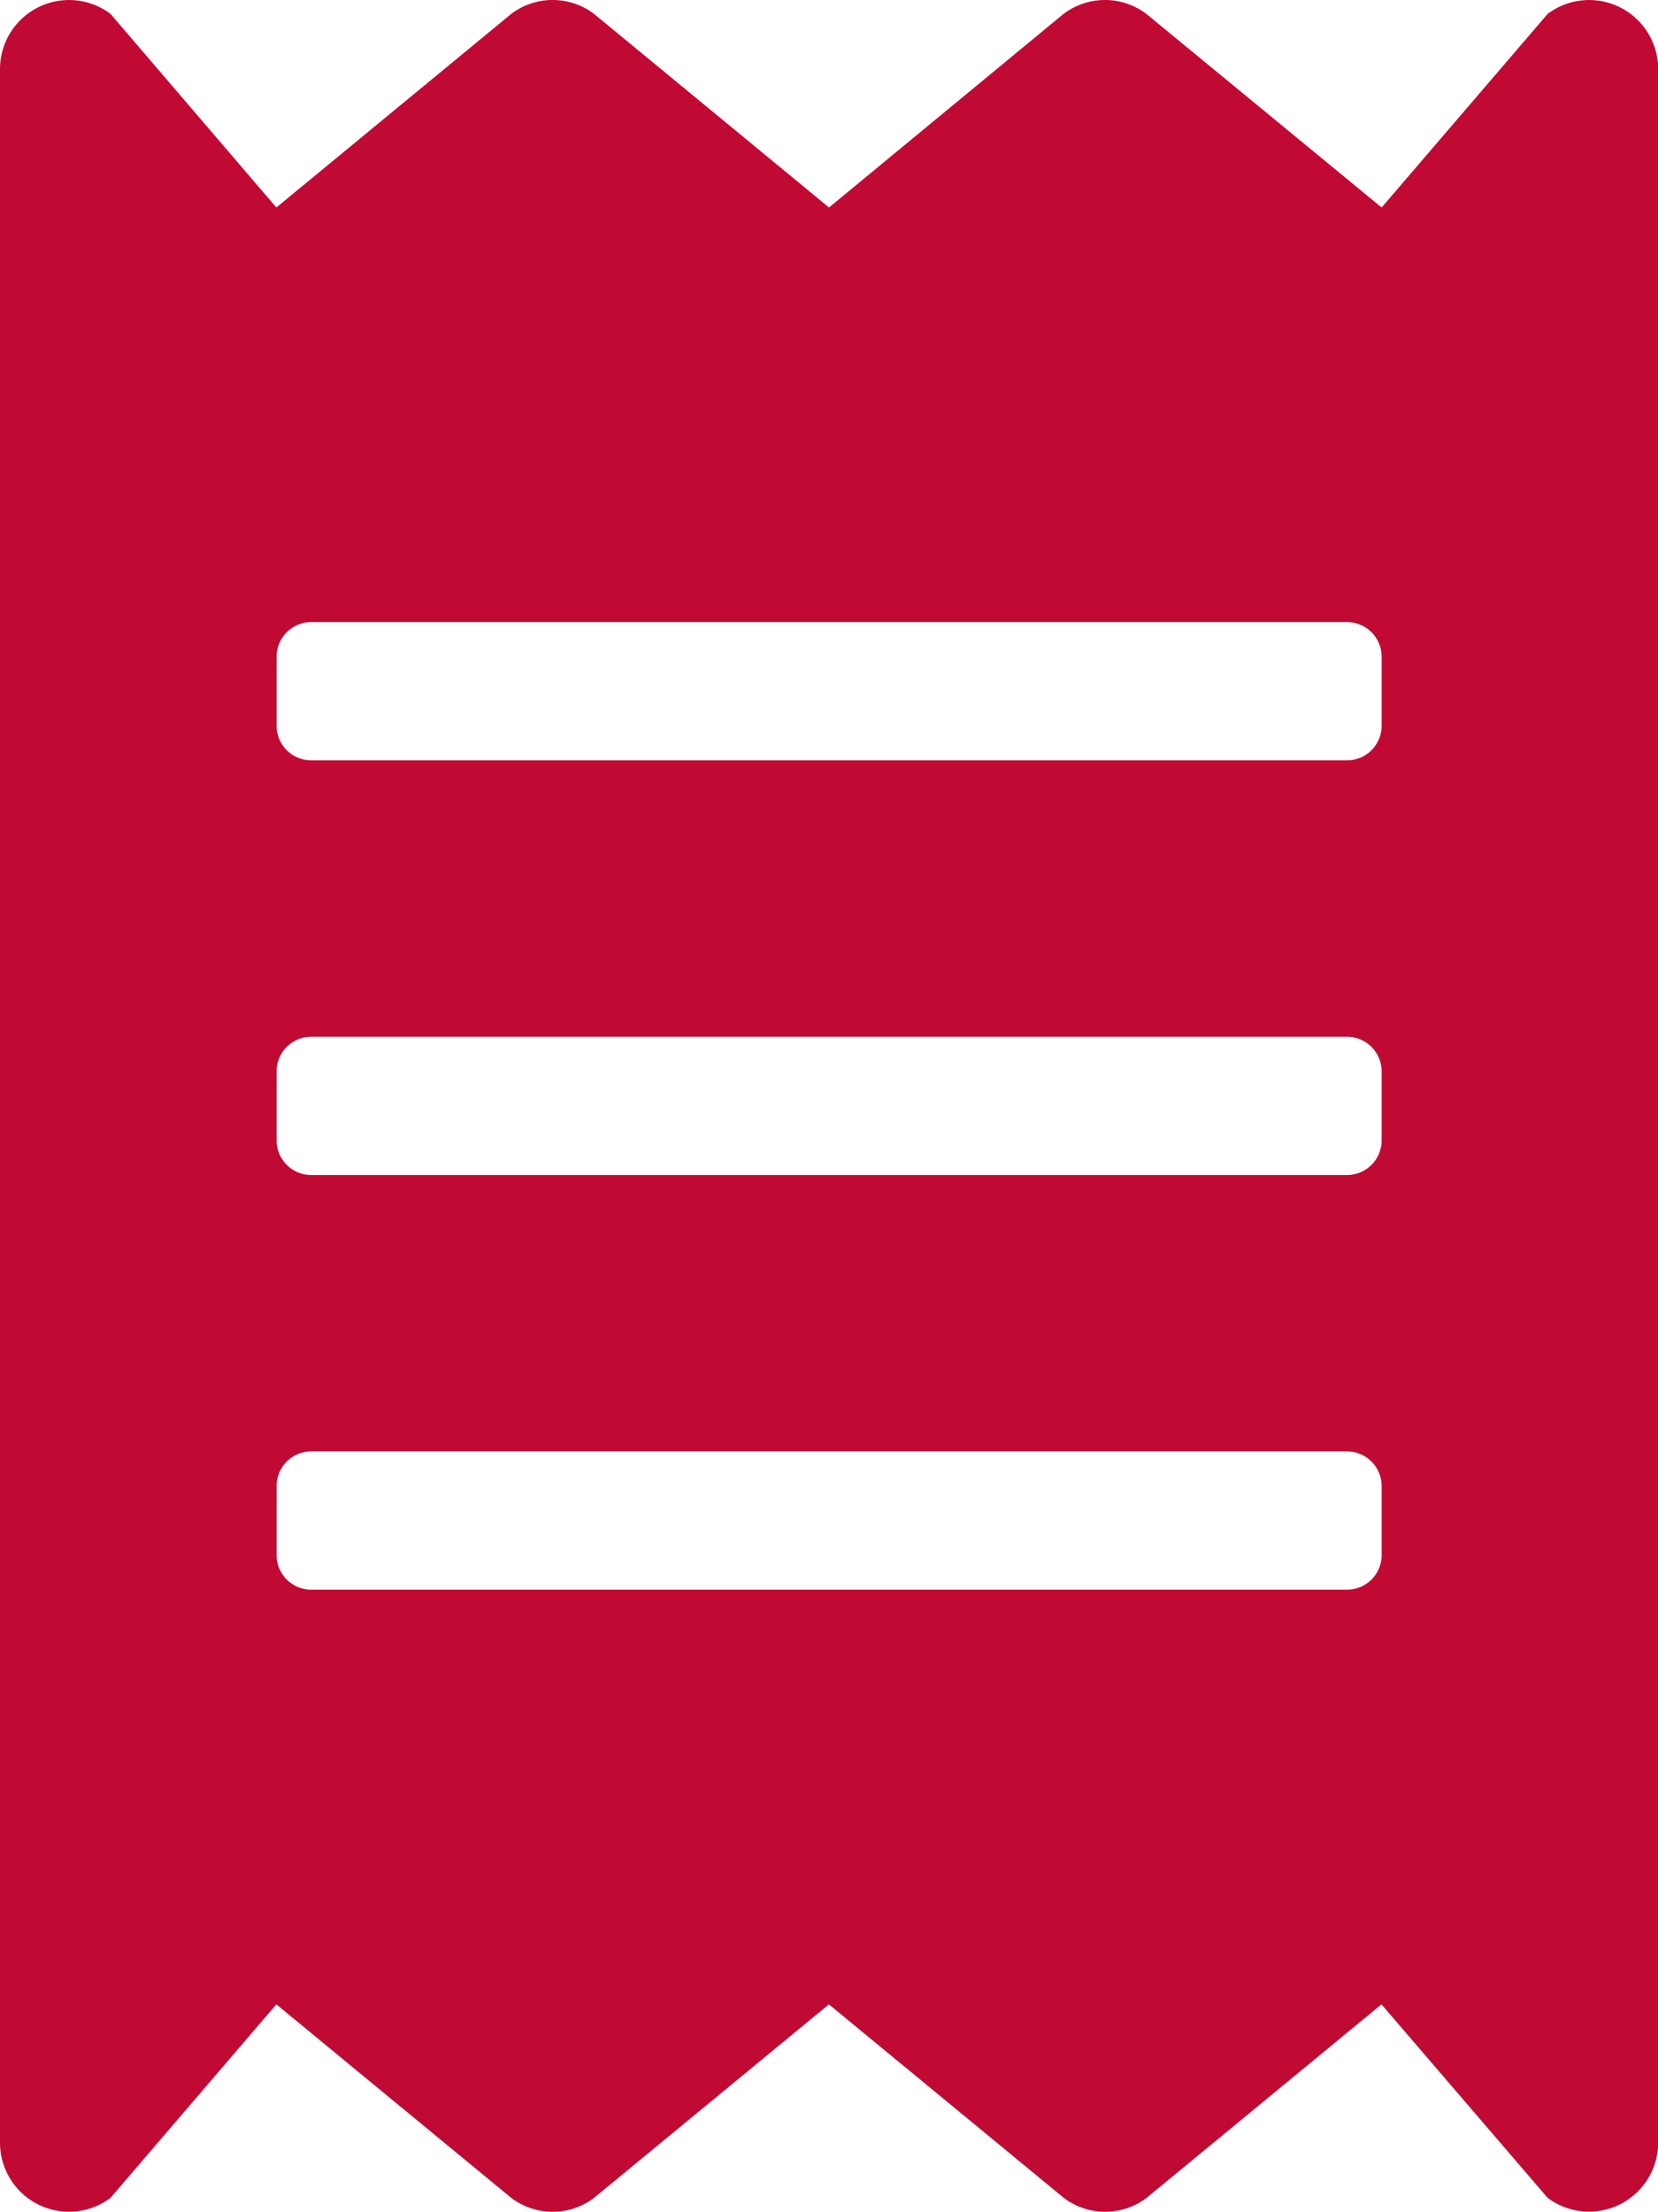
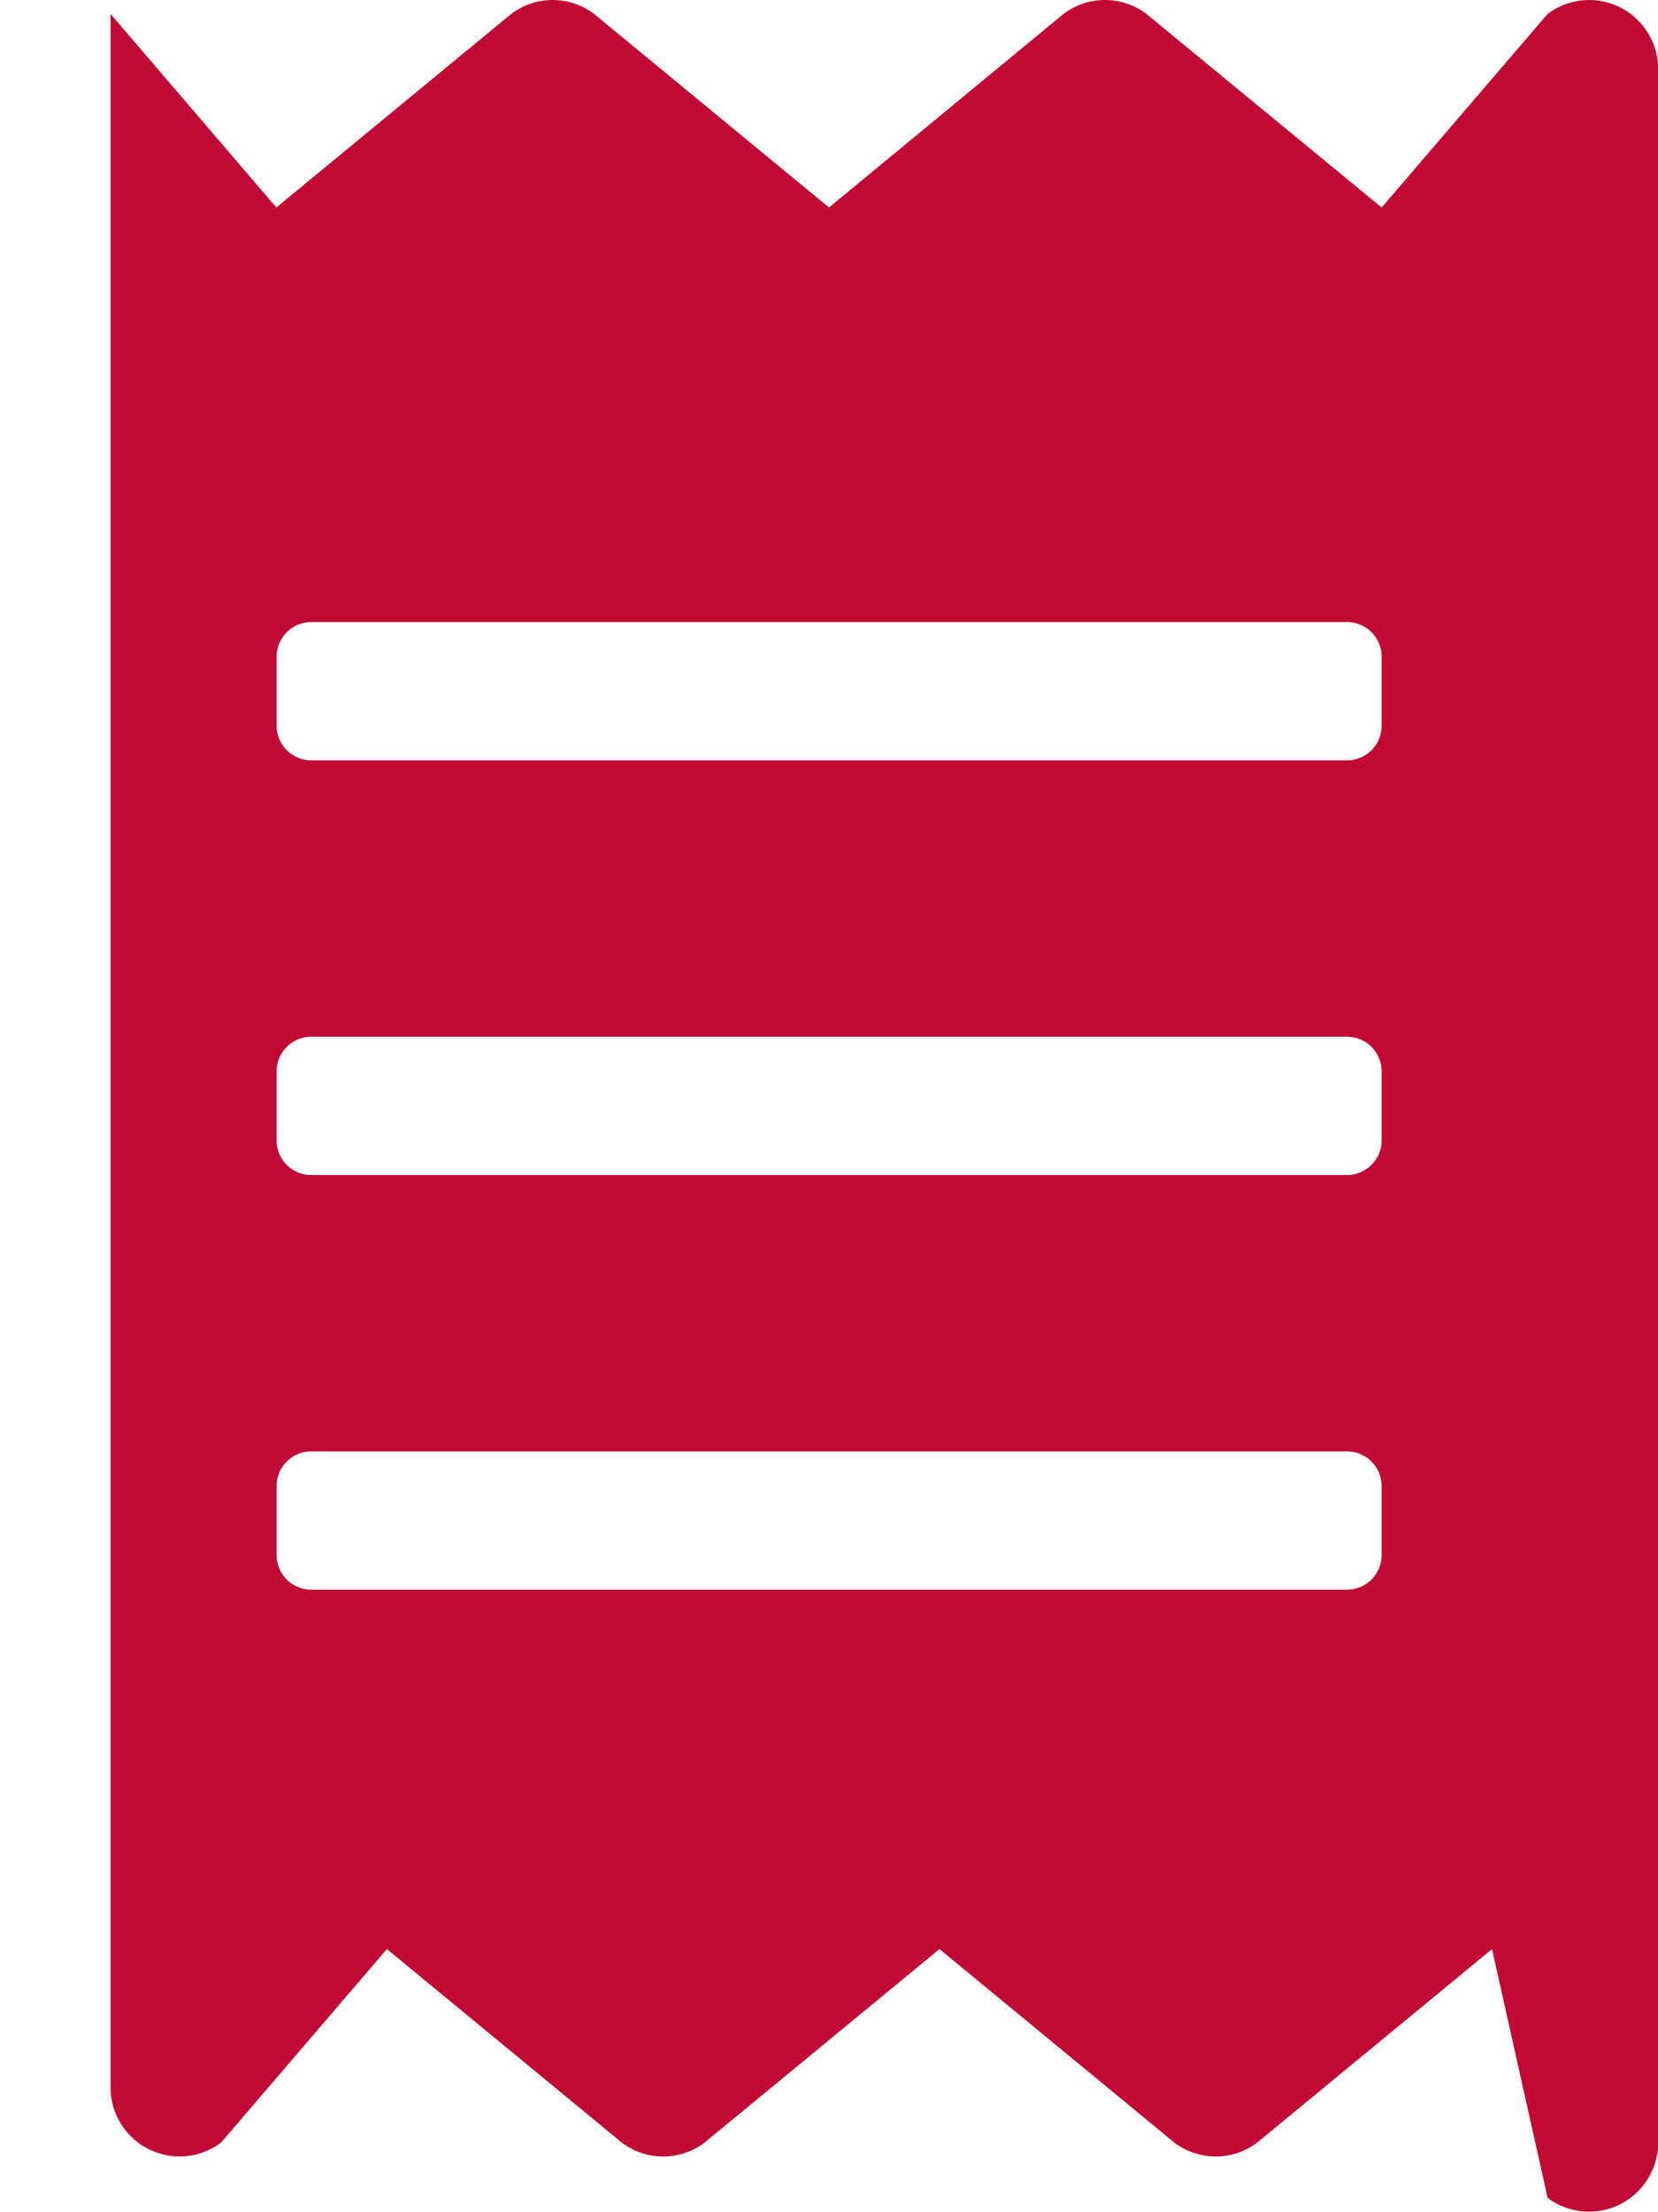
<svg xmlns="http://www.w3.org/2000/svg" width="20.248" height="27" viewBox="0 0 20.248 27">
-   <path id="Icon_awesome-receipt" data-name="Icon awesome-receipt" d="M18.9.168,16.873,2.531,14,.168a.838.838,0,0,0-1.012,0L10.124,2.531,7.255.168a.838.838,0,0,0-1.012,0L3.375,2.531,1.35.168A.843.843,0,0,0,0,.843v25.31a.843.843,0,0,0,1.35.675l2.025-2.362,2.868,2.362a.838.838,0,0,0,1.012,0l2.868-2.362,2.868,2.362a.838.838,0,0,0,1.012,0l2.868-2.362L18.9,26.828a.844.844,0,0,0,1.35-.675V.843A.843.843,0,0,0,18.9.168ZM16.873,18.982a.423.423,0,0,1-.422.422H3.8a.423.423,0,0,1-.422-.422v-.844a.423.423,0,0,1,.422-.422H16.451a.423.423,0,0,1,.422.422Zm0-5.062a.423.423,0,0,1-.422.422H3.8a.423.423,0,0,1-.422-.422v-.844a.423.423,0,0,1,.422-.422H16.451a.423.423,0,0,1,.422.422Zm0-5.062a.423.423,0,0,1-.422.422H3.8a.423.423,0,0,1-.422-.422V8.014A.423.423,0,0,1,3.8,7.592H16.451a.423.423,0,0,1,.422.422Z" transform="translate(0 0.002)" fill="#c10a33" />
+   <path id="Icon_awesome-receipt" data-name="Icon awesome-receipt" d="M18.9.168,16.873,2.531,14,.168a.838.838,0,0,0-1.012,0L10.124,2.531,7.255.168a.838.838,0,0,0-1.012,0L3.375,2.531,1.35.168v25.31a.843.843,0,0,0,1.35.675l2.025-2.362,2.868,2.362a.838.838,0,0,0,1.012,0l2.868-2.362,2.868,2.362a.838.838,0,0,0,1.012,0l2.868-2.362L18.9,26.828a.844.844,0,0,0,1.35-.675V.843A.843.843,0,0,0,18.9.168ZM16.873,18.982a.423.423,0,0,1-.422.422H3.8a.423.423,0,0,1-.422-.422v-.844a.423.423,0,0,1,.422-.422H16.451a.423.423,0,0,1,.422.422Zm0-5.062a.423.423,0,0,1-.422.422H3.8a.423.423,0,0,1-.422-.422v-.844a.423.423,0,0,1,.422-.422H16.451a.423.423,0,0,1,.422.422Zm0-5.062a.423.423,0,0,1-.422.422H3.8a.423.423,0,0,1-.422-.422V8.014A.423.423,0,0,1,3.8,7.592H16.451a.423.423,0,0,1,.422.422Z" transform="translate(0 0.002)" fill="#c10a33" />
</svg>